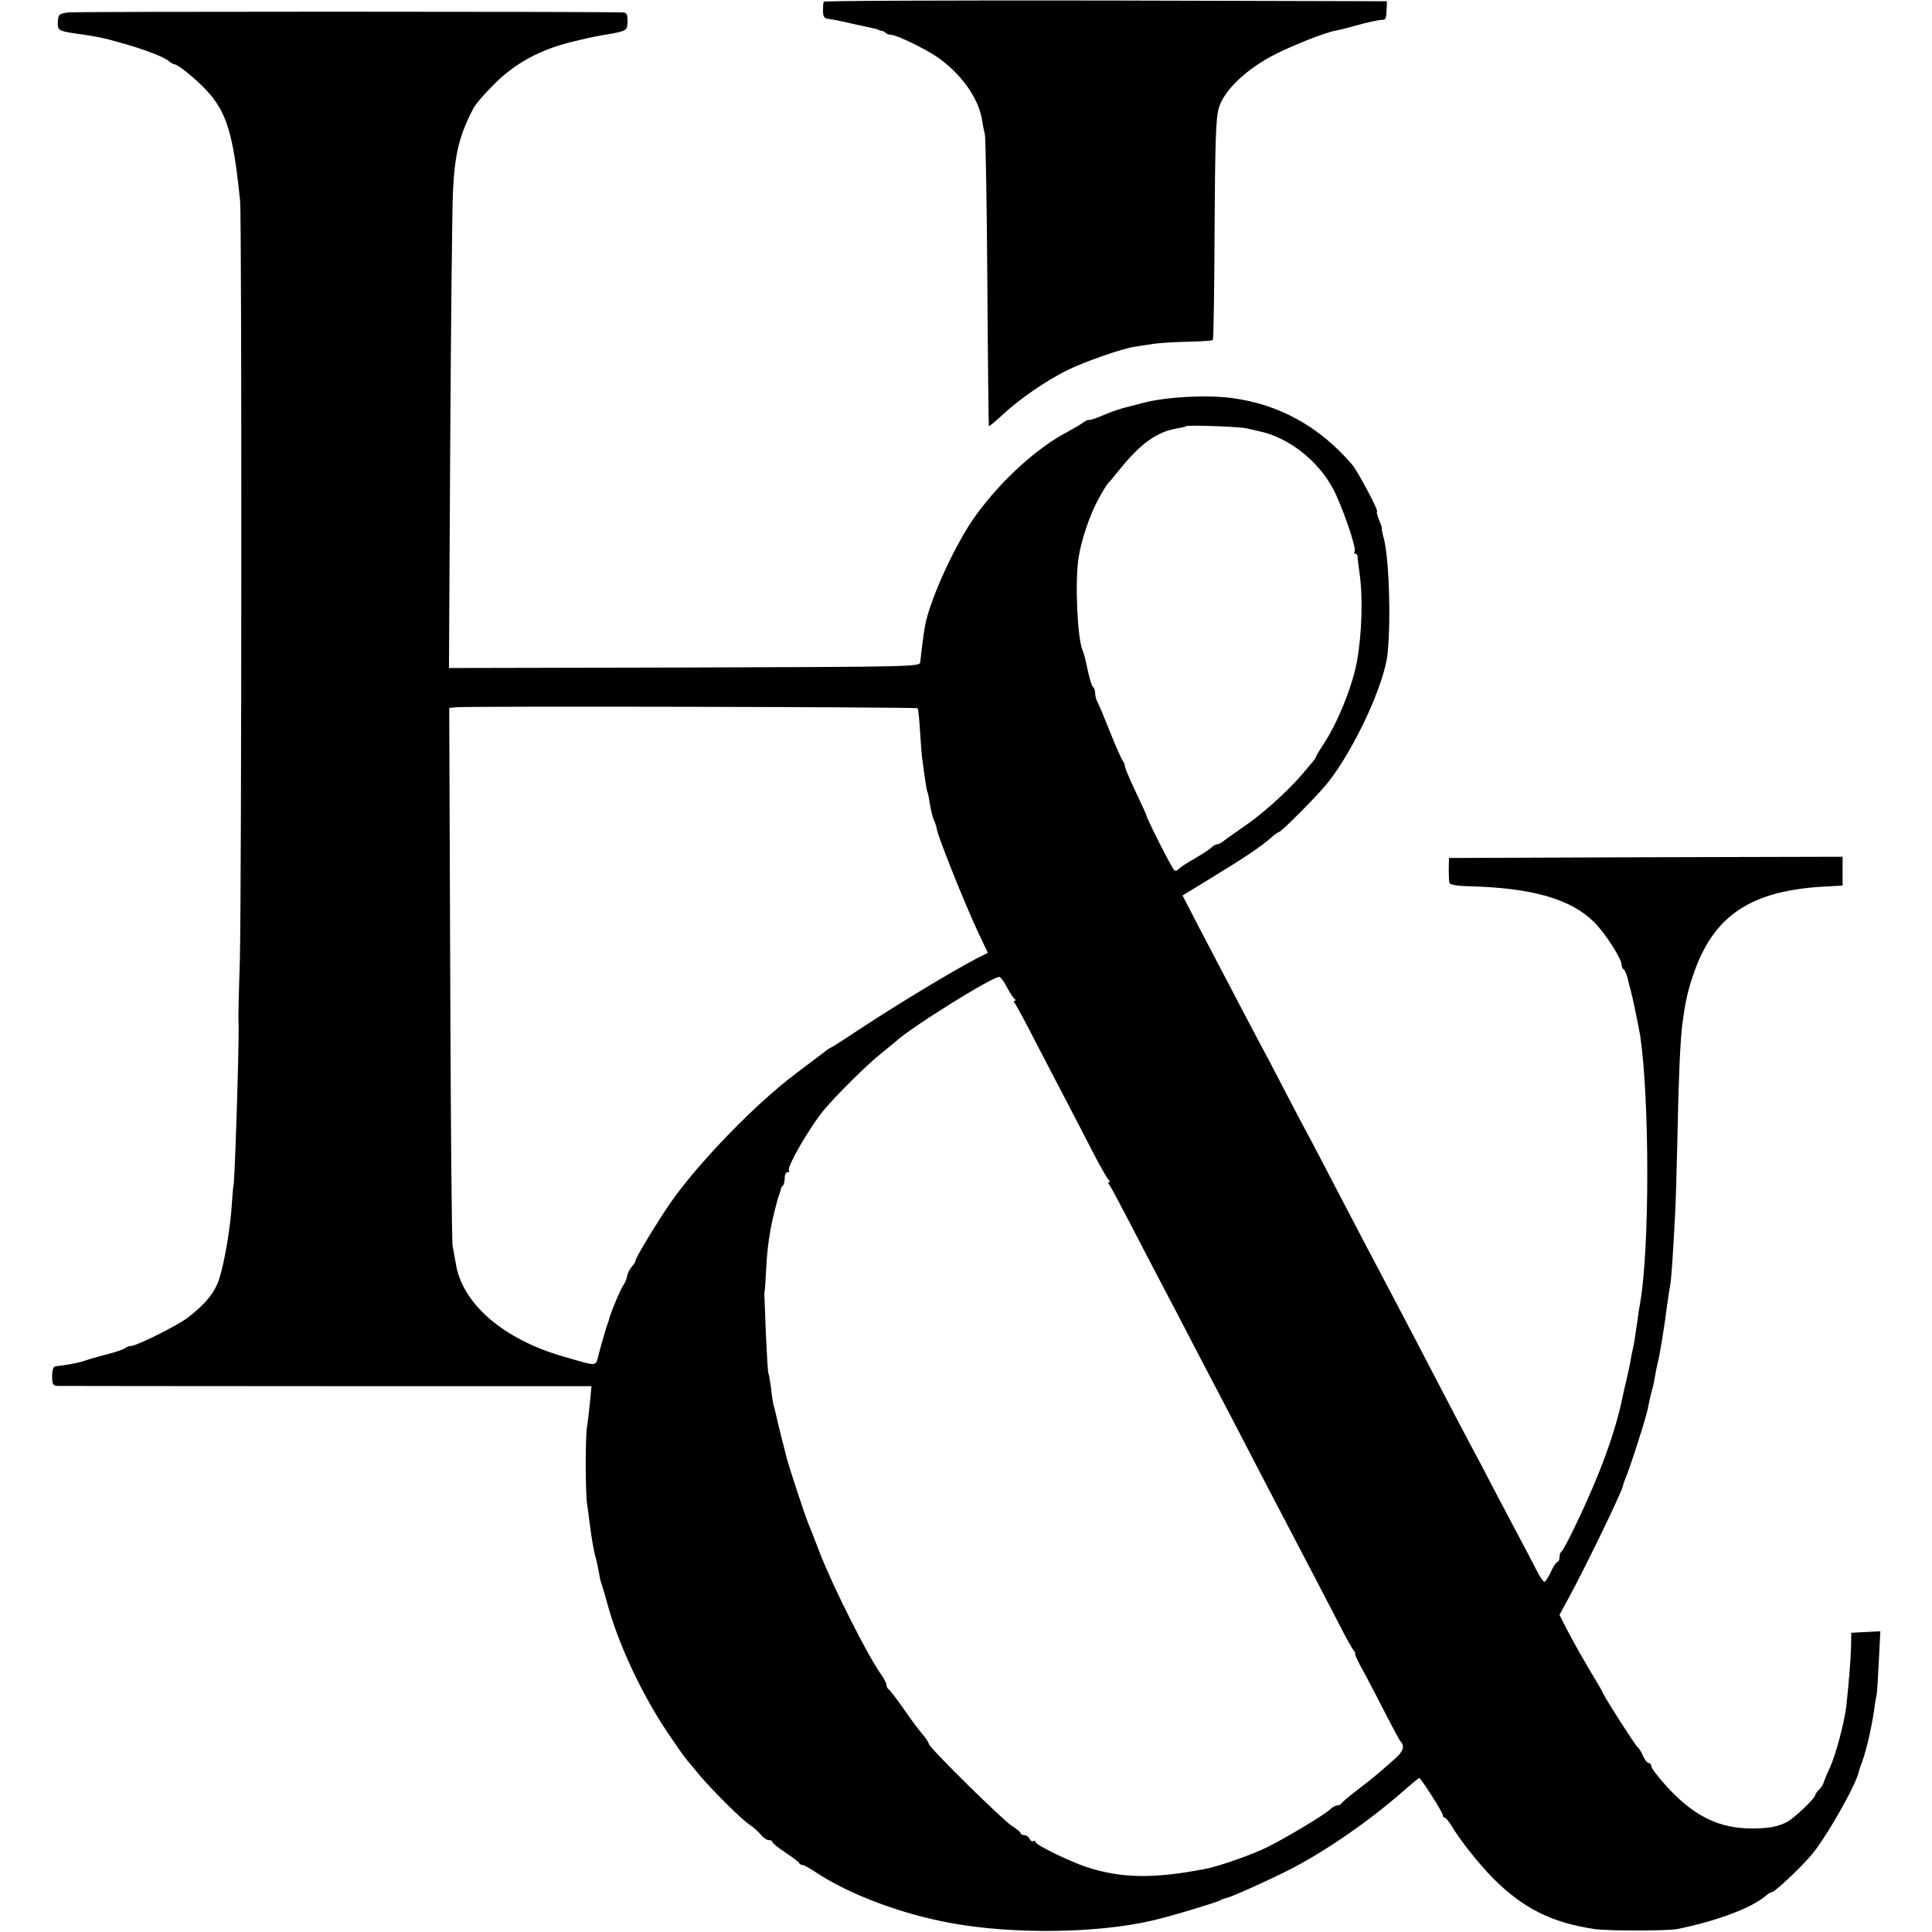
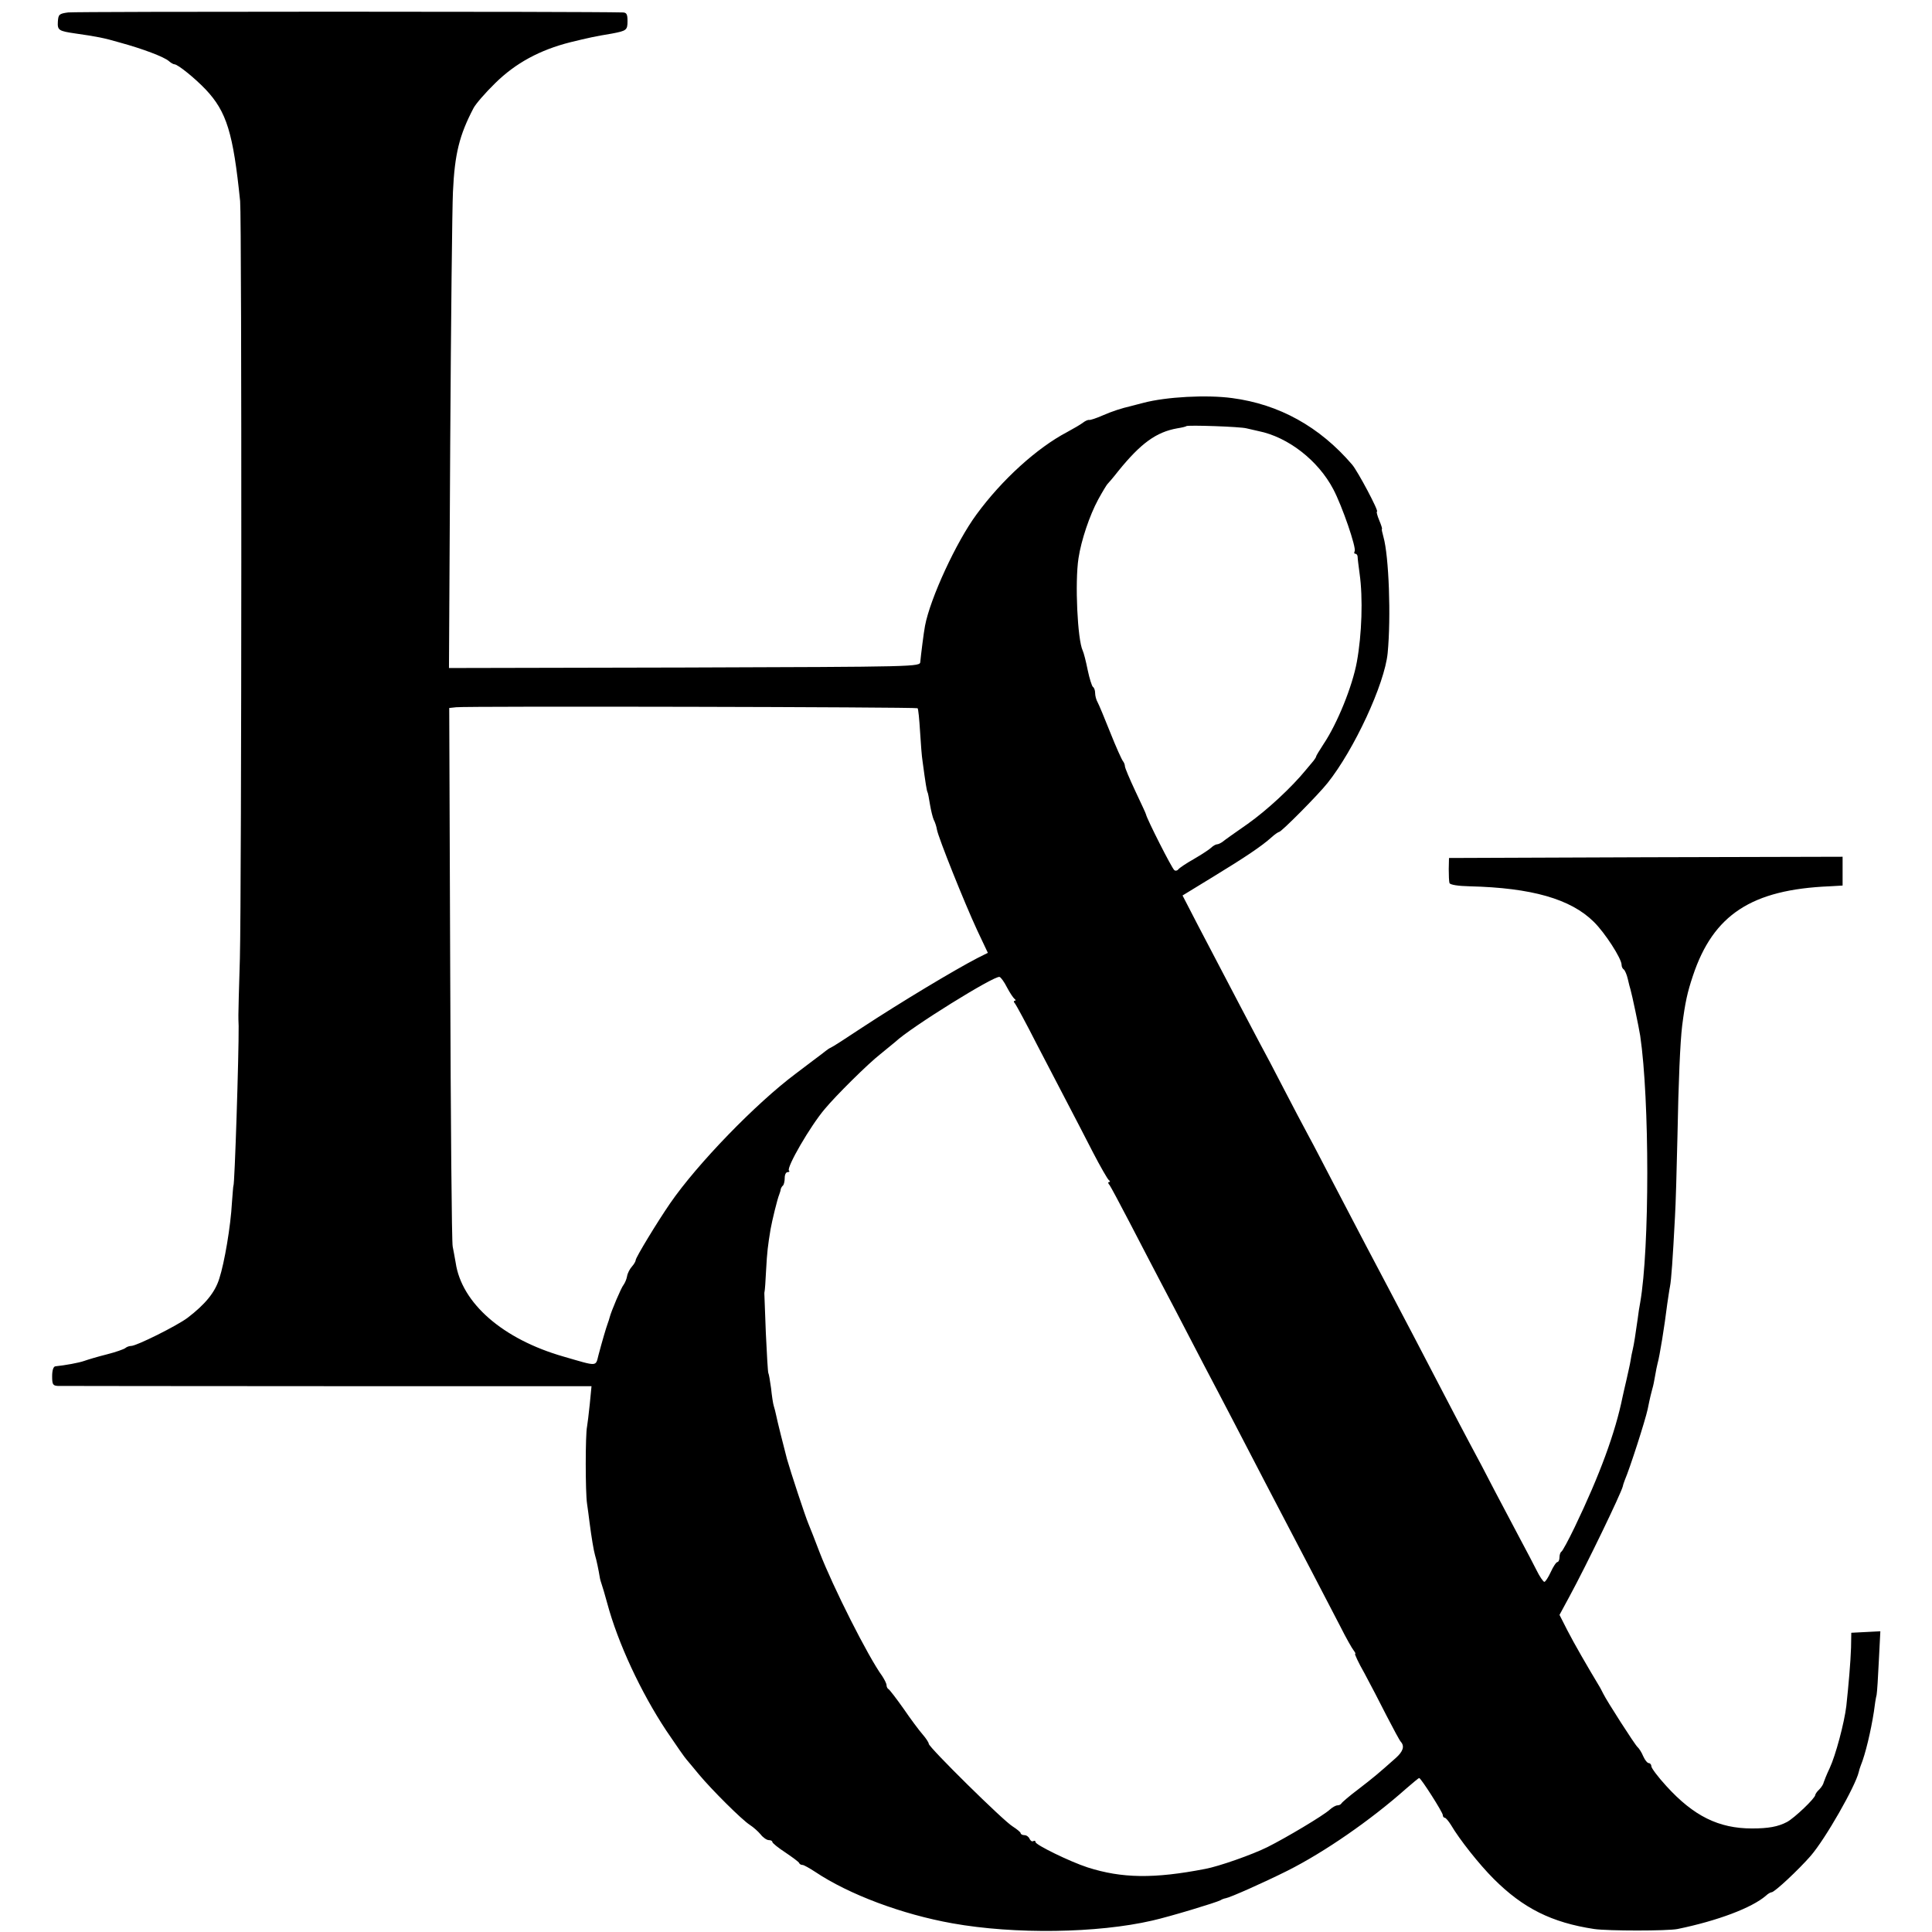
<svg xmlns="http://www.w3.org/2000/svg" version="1.0" width="778pt" height="778pt" viewBox="0 0 778 778" preserveAspectRatio="xMidYMid meet">
  <g transform="translate(0,778) scale(0.1,-0.1)" fill="#000000" stroke="none">
-     <path d="M3317 7773 c-2 -5 -3 -21 -3 -38 1 -23 6 -30 21 -31 11 -1 54 -9 95 -19 94 -20 104 -23 108 -25 1 -2 6 -3 11 -4 5 0 13 -4 17 -8 4 -5 14 -8 22 -8 21 0 137 -56 185 -89 95 -65 167 -165 181 -251 3 -19 8 -46 12 -60 3 -14 8 -283 10 -599 2 -316 5 -575 6 -577 2 -1 29 21 61 51 68 62 167 130 252 173 71 35 225 89 275 96 19 3 55 8 79 12 24 3 85 7 137 8 51 1 95 4 98 7 3 2 6 203 7 444 2 353 5 450 17 490 21 72 112 158 228 217 80 40 203 88 244 95 8 1 49 11 90 23 41 11 83 20 93 20 18 0 19 2 21 48 l1 27 -1132 3 c-622 1 -1134 -1 -1136 -5z" />
    <path d="M275 7730 c-37 -5 -40 -8 -42 -37 -2 -35 3 -38 72 -48 83 -12 112 -17 180 -37 88 -24 176 -57 195 -74 8 -7 18 -13 23 -13 14 -1 81 -55 125 -101 85 -90 111 -176 139 -450 7 -73 6 -2776 -1 -3050 -4 -118 -6 -221 -6 -227 0 -7 0 -28 1 -45 1 -111 -16 -643 -21 -643 -1 0 -3 -31 -6 -68 -5 -94 -30 -242 -51 -306 -17 -55 -56 -103 -128 -158 -43 -32 -205 -113 -227 -113 -8 0 -18 -4 -24 -9 -5 -4 -38 -16 -74 -25 -36 -9 -76 -21 -90 -26 -22 -8 -78 -18 -117 -22 -8 -1 -13 -16 -13 -40 0 -33 3 -38 23 -39 12 0 500 -1 1085 -1 l1064 0 -7 -72 c-4 -39 -9 -80 -11 -91 -7 -31 -7 -265 0 -310 3 -22 8 -56 10 -75 8 -62 17 -115 22 -132 6 -19 15 -63 19 -88 1 -8 5 -22 8 -30 3 -8 13 -42 22 -75 43 -161 136 -360 238 -514 39 -58 76 -111 82 -117 5 -6 28 -33 50 -60 51 -61 172 -182 205 -203 14 -9 33 -26 43 -38 10 -13 25 -23 33 -23 8 0 14 -3 14 -7 0 -5 24 -24 53 -43 28 -19 54 -38 55 -42 2 -5 8 -8 14 -8 5 0 28 -13 51 -28 136 -91 350 -171 552 -207 251 -45 584 -40 805 11 71 16 259 73 275 82 6 4 15 7 21 8 18 3 153 63 249 111 149 75 334 203 477 330 27 23 50 43 53 43 7 0 95 -138 95 -149 0 -6 4 -11 8 -11 4 0 15 -13 25 -29 34 -58 113 -158 172 -217 118 -118 233 -176 405 -202 56 -8 294 -8 335 0 161 33 299 85 356 134 8 8 19 14 23 14 12 0 108 90 157 146 60 69 181 282 194 338 1 6 5 18 8 26 19 46 41 140 53 217 3 26 8 57 11 68 2 11 6 73 9 138 l6 118 -58 -3 -59 -3 -1 -60 c-2 -60 -10 -151 -19 -235 -8 -67 -43 -199 -67 -250 -12 -25 -22 -51 -24 -57 -1 -7 -9 -20 -18 -29 -9 -8 -16 -19 -16 -22 0 -13 -84 -93 -114 -109 -36 -19 -75 -26 -141 -26 -134 0 -235 50 -345 171 -33 36 -60 72 -60 79 0 7 -5 13 -10 13 -6 0 -16 12 -23 28 -6 15 -17 32 -23 37 -11 10 -124 186 -138 215 -4 8 -12 24 -19 35 -41 68 -99 168 -126 221 l-31 61 40 74 c69 127 208 415 215 444 1 6 5 17 8 25 21 49 82 239 92 285 10 50 15 68 19 83 3 9 8 33 11 52 3 19 8 42 10 50 8 27 28 150 39 240 4 25 8 56 11 70 5 25 11 108 20 280 3 47 7 193 10 325 4 219 11 380 19 445 12 94 21 134 43 200 82 247 237 348 551 361 l52 3 0 58 0 58 -792 -2 -793 -3 -1 -45 c0 -25 1 -50 3 -56 3 -7 35 -12 81 -13 250 -6 407 -51 500 -143 45 -44 112 -148 112 -173 0 -8 4 -16 9 -19 4 -3 12 -20 16 -38 4 -18 9 -37 11 -43 6 -20 34 -153 39 -186 38 -257 38 -857 0 -1074 -3 -16 -8 -46 -10 -65 -9 -64 -15 -103 -20 -124 -3 -12 -7 -32 -9 -46 -2 -14 -10 -47 -16 -75 -6 -27 -14 -59 -16 -70 -29 -143 -91 -313 -193 -525 -25 -52 -49 -96 -53 -98 -4 -2 -8 -12 -8 -23 0 -10 -4 -19 -8 -19 -5 0 -17 -18 -27 -40 -10 -22 -22 -40 -26 -40 -4 0 -19 21 -32 48 -13 26 -42 81 -64 122 -22 41 -68 129 -103 195 -34 66 -79 152 -100 190 -21 39 -68 129 -105 200 -87 167 -165 317 -225 430 -49 92 -115 218 -223 425 -33 63 -76 147 -97 185 -21 39 -66 124 -100 190 -34 66 -79 152 -100 190 -34 65 -78 147 -246 469 l-62 120 121 74 c133 81 198 125 237 160 13 12 28 22 31 22 9 0 157 149 195 197 107 134 230 399 242 523 14 146 5 391 -17 468 -5 18 -8 32 -6 32 2 0 -3 16 -11 35 -8 19 -12 35 -9 35 9 0 -77 162 -100 189 -131 153 -294 243 -483 268 -103 14 -266 5 -357 -19 -22 -6 -44 -11 -50 -13 -39 -9 -76 -21 -115 -38 -25 -11 -49 -19 -54 -18 -5 1 -16 -4 -25 -11 -9 -7 -38 -24 -64 -38 -120 -63 -262 -191 -365 -332 -81 -110 -186 -337 -207 -448 -5 -25 -17 -122 -19 -145 -1 -20 -9 -20 -950 -23 l-948 -2 5 902 c3 497 8 953 11 1015 7 154 26 229 83 338 9 17 48 62 87 100 82 81 180 134 303 165 74 18 96 23 168 35 58 11 62 14 62 50 0 29 -4 35 -21 35 -157 4 -2202 4 -2231 0z m4745 -1675 c14 -3 35 -8 48 -11 119 -24 240 -118 301 -234 36 -68 94 -237 86 -250 -3 -6 -2 -10 3 -10 5 0 9 -6 9 -12 0 -7 4 -38 8 -68 14 -99 9 -245 -11 -355 -18 -99 -79 -249 -134 -331 -16 -25 -30 -47 -30 -50 0 -3 -5 -10 -10 -17 -6 -7 -19 -23 -31 -37 -57 -70 -156 -162 -235 -218 -49 -34 -94 -66 -101 -72 -7 -5 -17 -10 -22 -10 -5 0 -16 -6 -23 -13 -7 -7 -39 -28 -70 -46 -32 -18 -60 -37 -63 -42 -4 -5 -11 -7 -16 -3 -9 5 -111 207 -114 224 0 3 -20 45 -43 94 -23 49 -42 94 -42 100 0 7 -4 16 -8 21 -5 6 -28 57 -51 115 -23 58 -46 113 -51 122 -6 10 -10 27 -10 37 0 11 -4 22 -9 25 -4 3 -14 34 -21 68 -7 35 -16 70 -20 78 -21 43 -32 275 -17 372 11 73 45 173 79 236 17 31 34 59 37 62 3 3 24 27 45 54 90 111 152 156 236 171 19 3 36 7 37 9 6 5 218 -2 243 -9z m-1325 -1127 c3 -2 7 -45 10 -94 3 -49 7 -102 10 -119 12 -90 17 -120 20 -125 2 -3 6 -25 10 -50 4 -24 11 -52 15 -61 5 -9 11 -27 13 -40 6 -33 110 -293 162 -405 l43 -91 -42 -21 c-96 -50 -309 -178 -466 -281 -63 -42 -119 -78 -125 -80 -5 -2 -14 -8 -20 -13 -5 -4 -28 -22 -50 -38 -22 -17 -53 -40 -70 -53 -162 -121 -397 -364 -506 -522 -53 -77 -139 -219 -139 -229 0 -5 -7 -17 -15 -26 -9 -10 -18 -27 -20 -40 -2 -12 -9 -27 -14 -34 -9 -10 -50 -107 -56 -131 -1 -5 -5 -17 -8 -25 -7 -19 -23 -74 -37 -127 -12 -47 -2 -46 -140 -6 -245 70 -411 215 -435 378 -4 22 -9 51 -12 65 -4 14 -8 507 -10 1097 l-4 1072 28 3 c43 5 1853 1 1858 -4z m360 -1124 c11 -21 25 -42 30 -46 6 -4 6 -8 1 -8 -5 0 -4 -6 2 -12 5 -7 45 -80 87 -163 43 -82 99 -190 125 -240 26 -49 71 -137 101 -195 30 -58 59 -108 64 -112 6 -4 6 -8 1 -8 -5 0 -4 -6 2 -12 5 -7 42 -76 82 -153 40 -77 96 -185 125 -240 29 -55 81 -154 115 -220 34 -66 86 -165 115 -220 29 -55 85 -163 125 -240 40 -77 96 -185 125 -240 78 -149 193 -369 242 -464 23 -46 48 -90 54 -97 6 -8 9 -14 6 -14 -3 0 13 -35 37 -77 23 -43 64 -121 90 -173 27 -52 52 -99 57 -104 16 -18 9 -39 -20 -65 -73 -65 -90 -79 -151 -126 -36 -27 -66 -53 -68 -57 -2 -4 -9 -8 -16 -8 -7 0 -21 -8 -32 -18 -25 -23 -174 -112 -250 -150 -60 -30 -196 -78 -251 -88 -206 -40 -335 -38 -473 6 -71 23 -210 91 -210 102 0 5 -4 7 -9 4 -5 -3 -11 1 -15 9 -3 8 -12 15 -21 15 -8 0 -15 4 -15 8 0 4 -15 16 -32 27 -36 21 -338 319 -338 333 0 5 -11 22 -25 38 -14 16 -49 63 -77 104 -29 41 -56 76 -60 78 -4 2 -8 9 -8 16 0 6 -8 22 -17 36 -57 78 -199 360 -253 500 -18 47 -38 99 -45 115 -13 31 -71 207 -86 260 -12 45 -40 157 -44 178 -2 10 -6 26 -9 35 -3 9 -8 42 -11 72 -4 30 -9 58 -11 61 -2 4 -6 76 -10 160 -3 85 -6 156 -6 159 0 3 0 7 1 10 1 3 4 41 6 85 4 74 7 98 18 165 6 34 27 121 35 140 3 8 6 18 6 22 1 3 4 10 9 14 4 4 7 18 7 31 0 13 5 23 12 23 6 0 9 3 5 6 -11 12 86 180 145 249 45 54 173 181 223 220 27 22 55 45 61 50 60 57 398 267 419 261 5 -1 19 -20 30 -42z" />
  </g>
</svg>